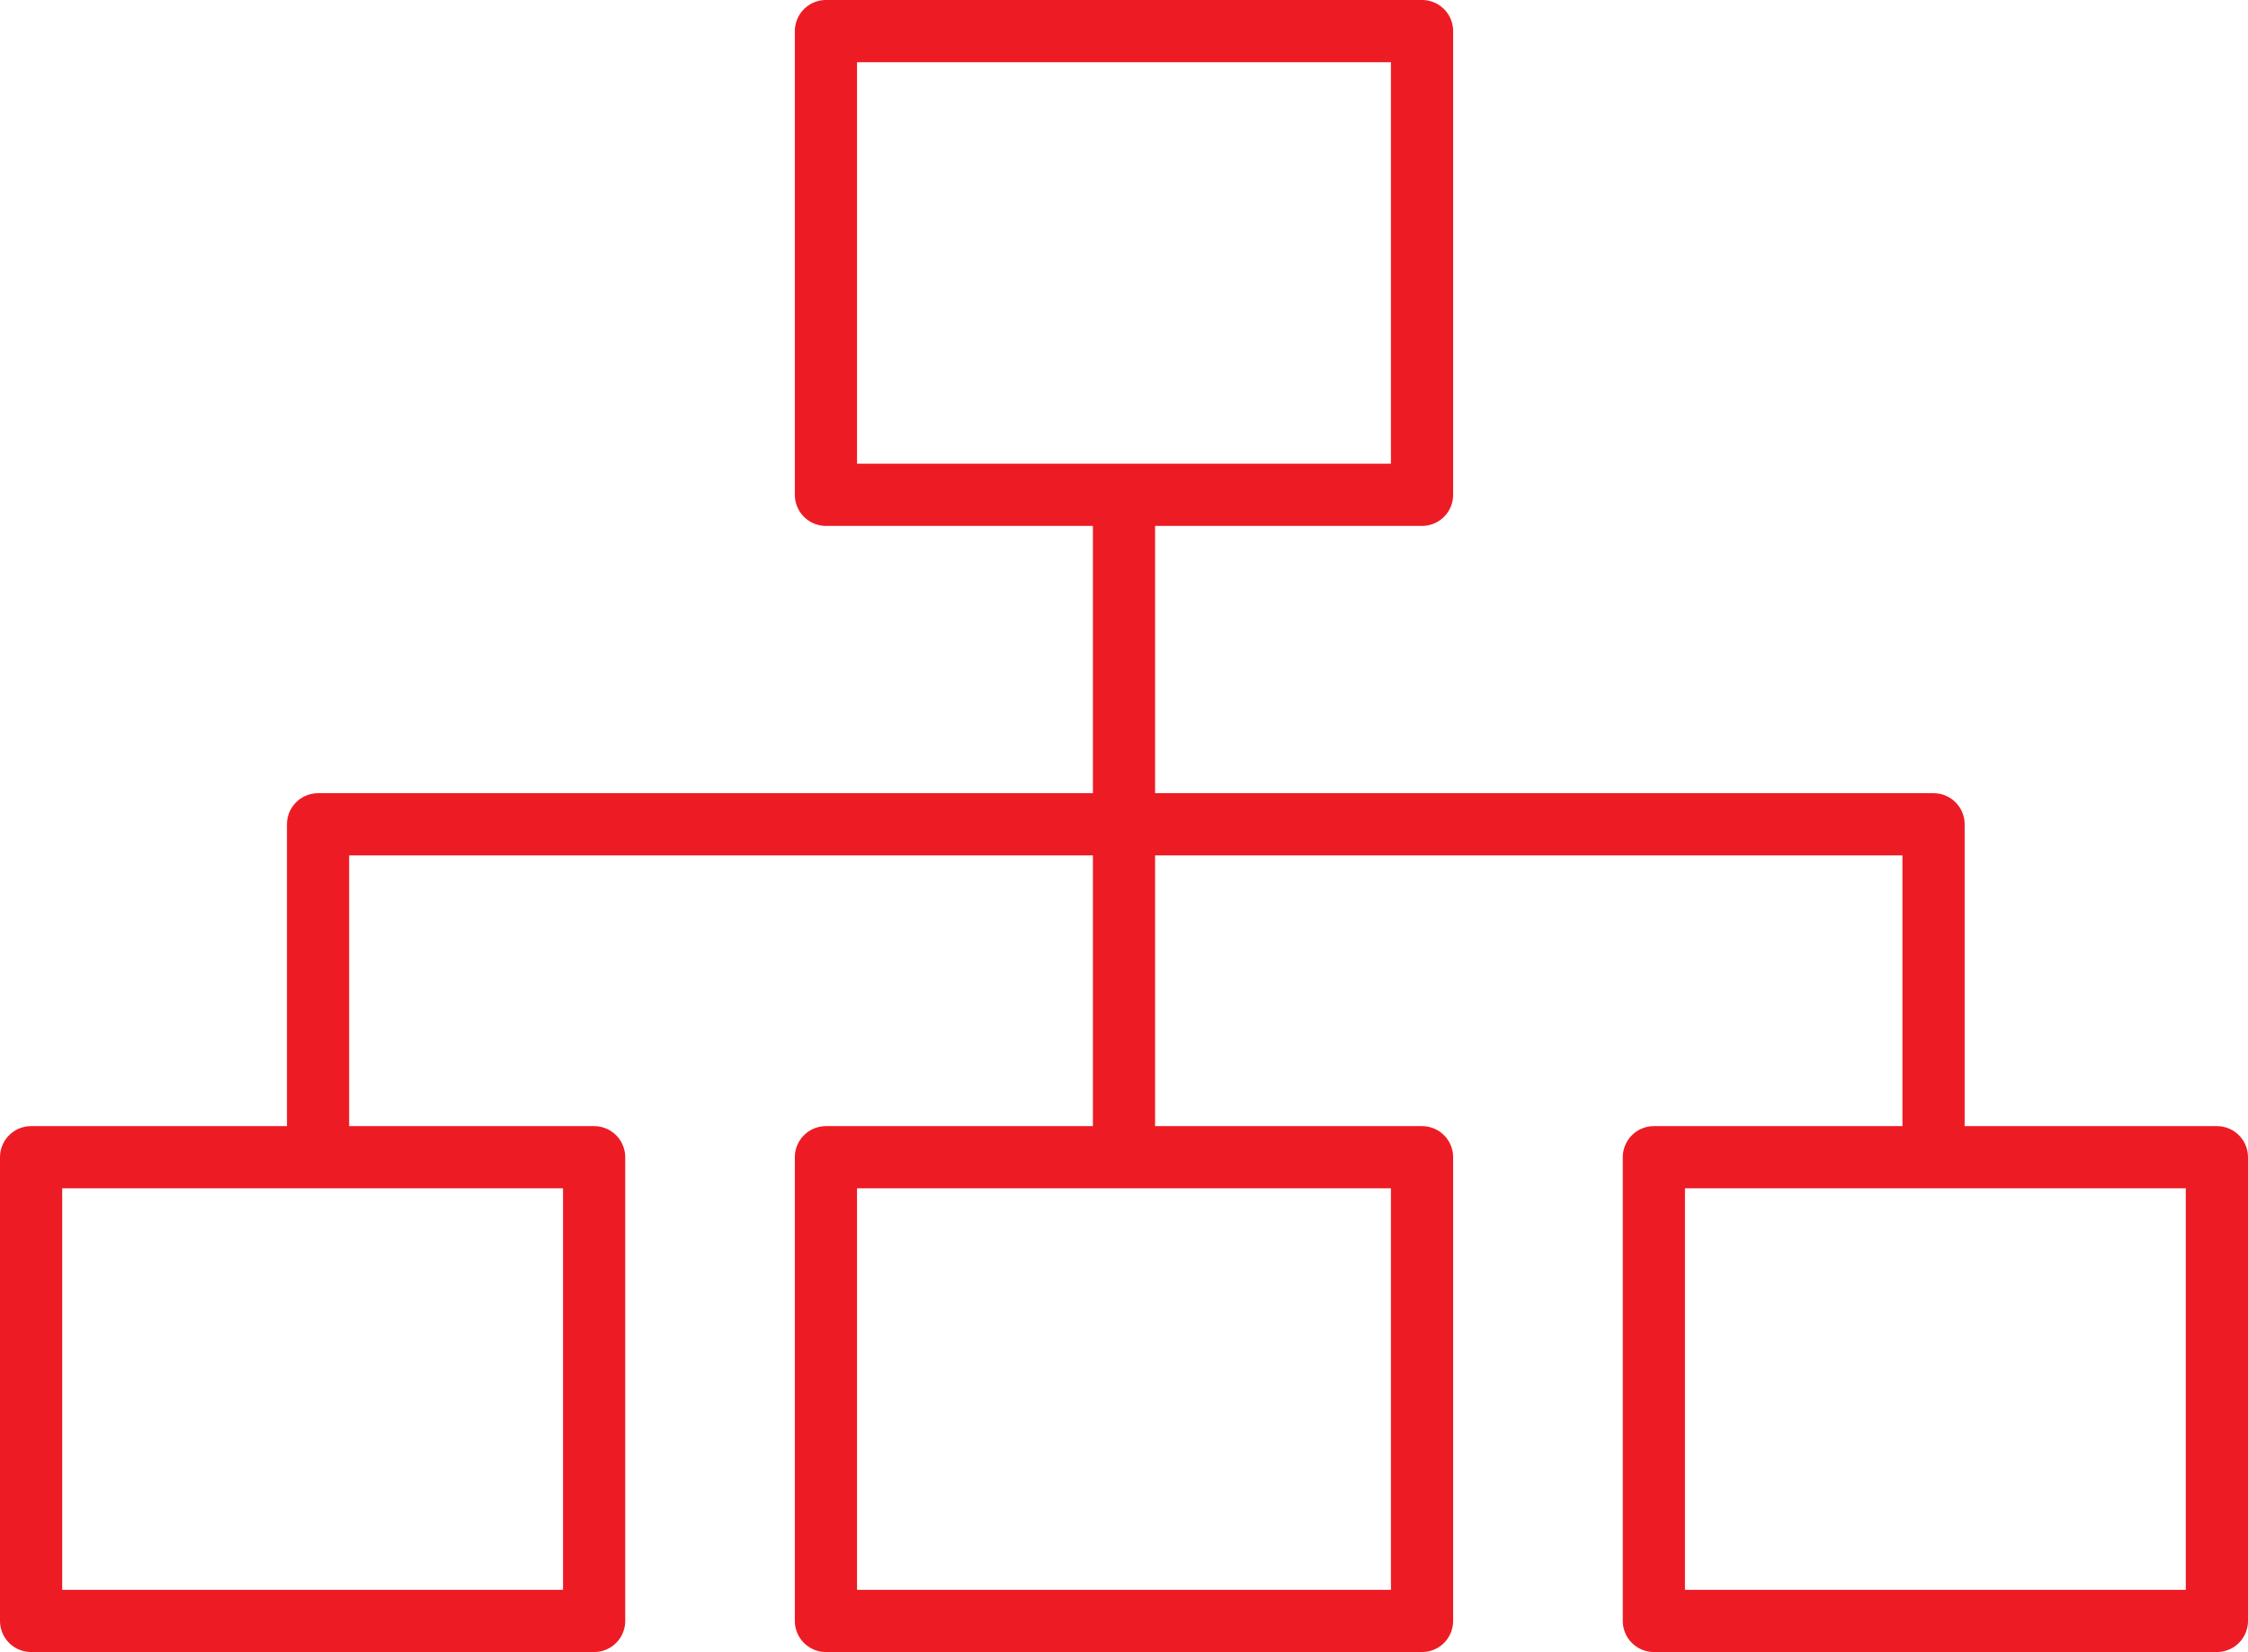
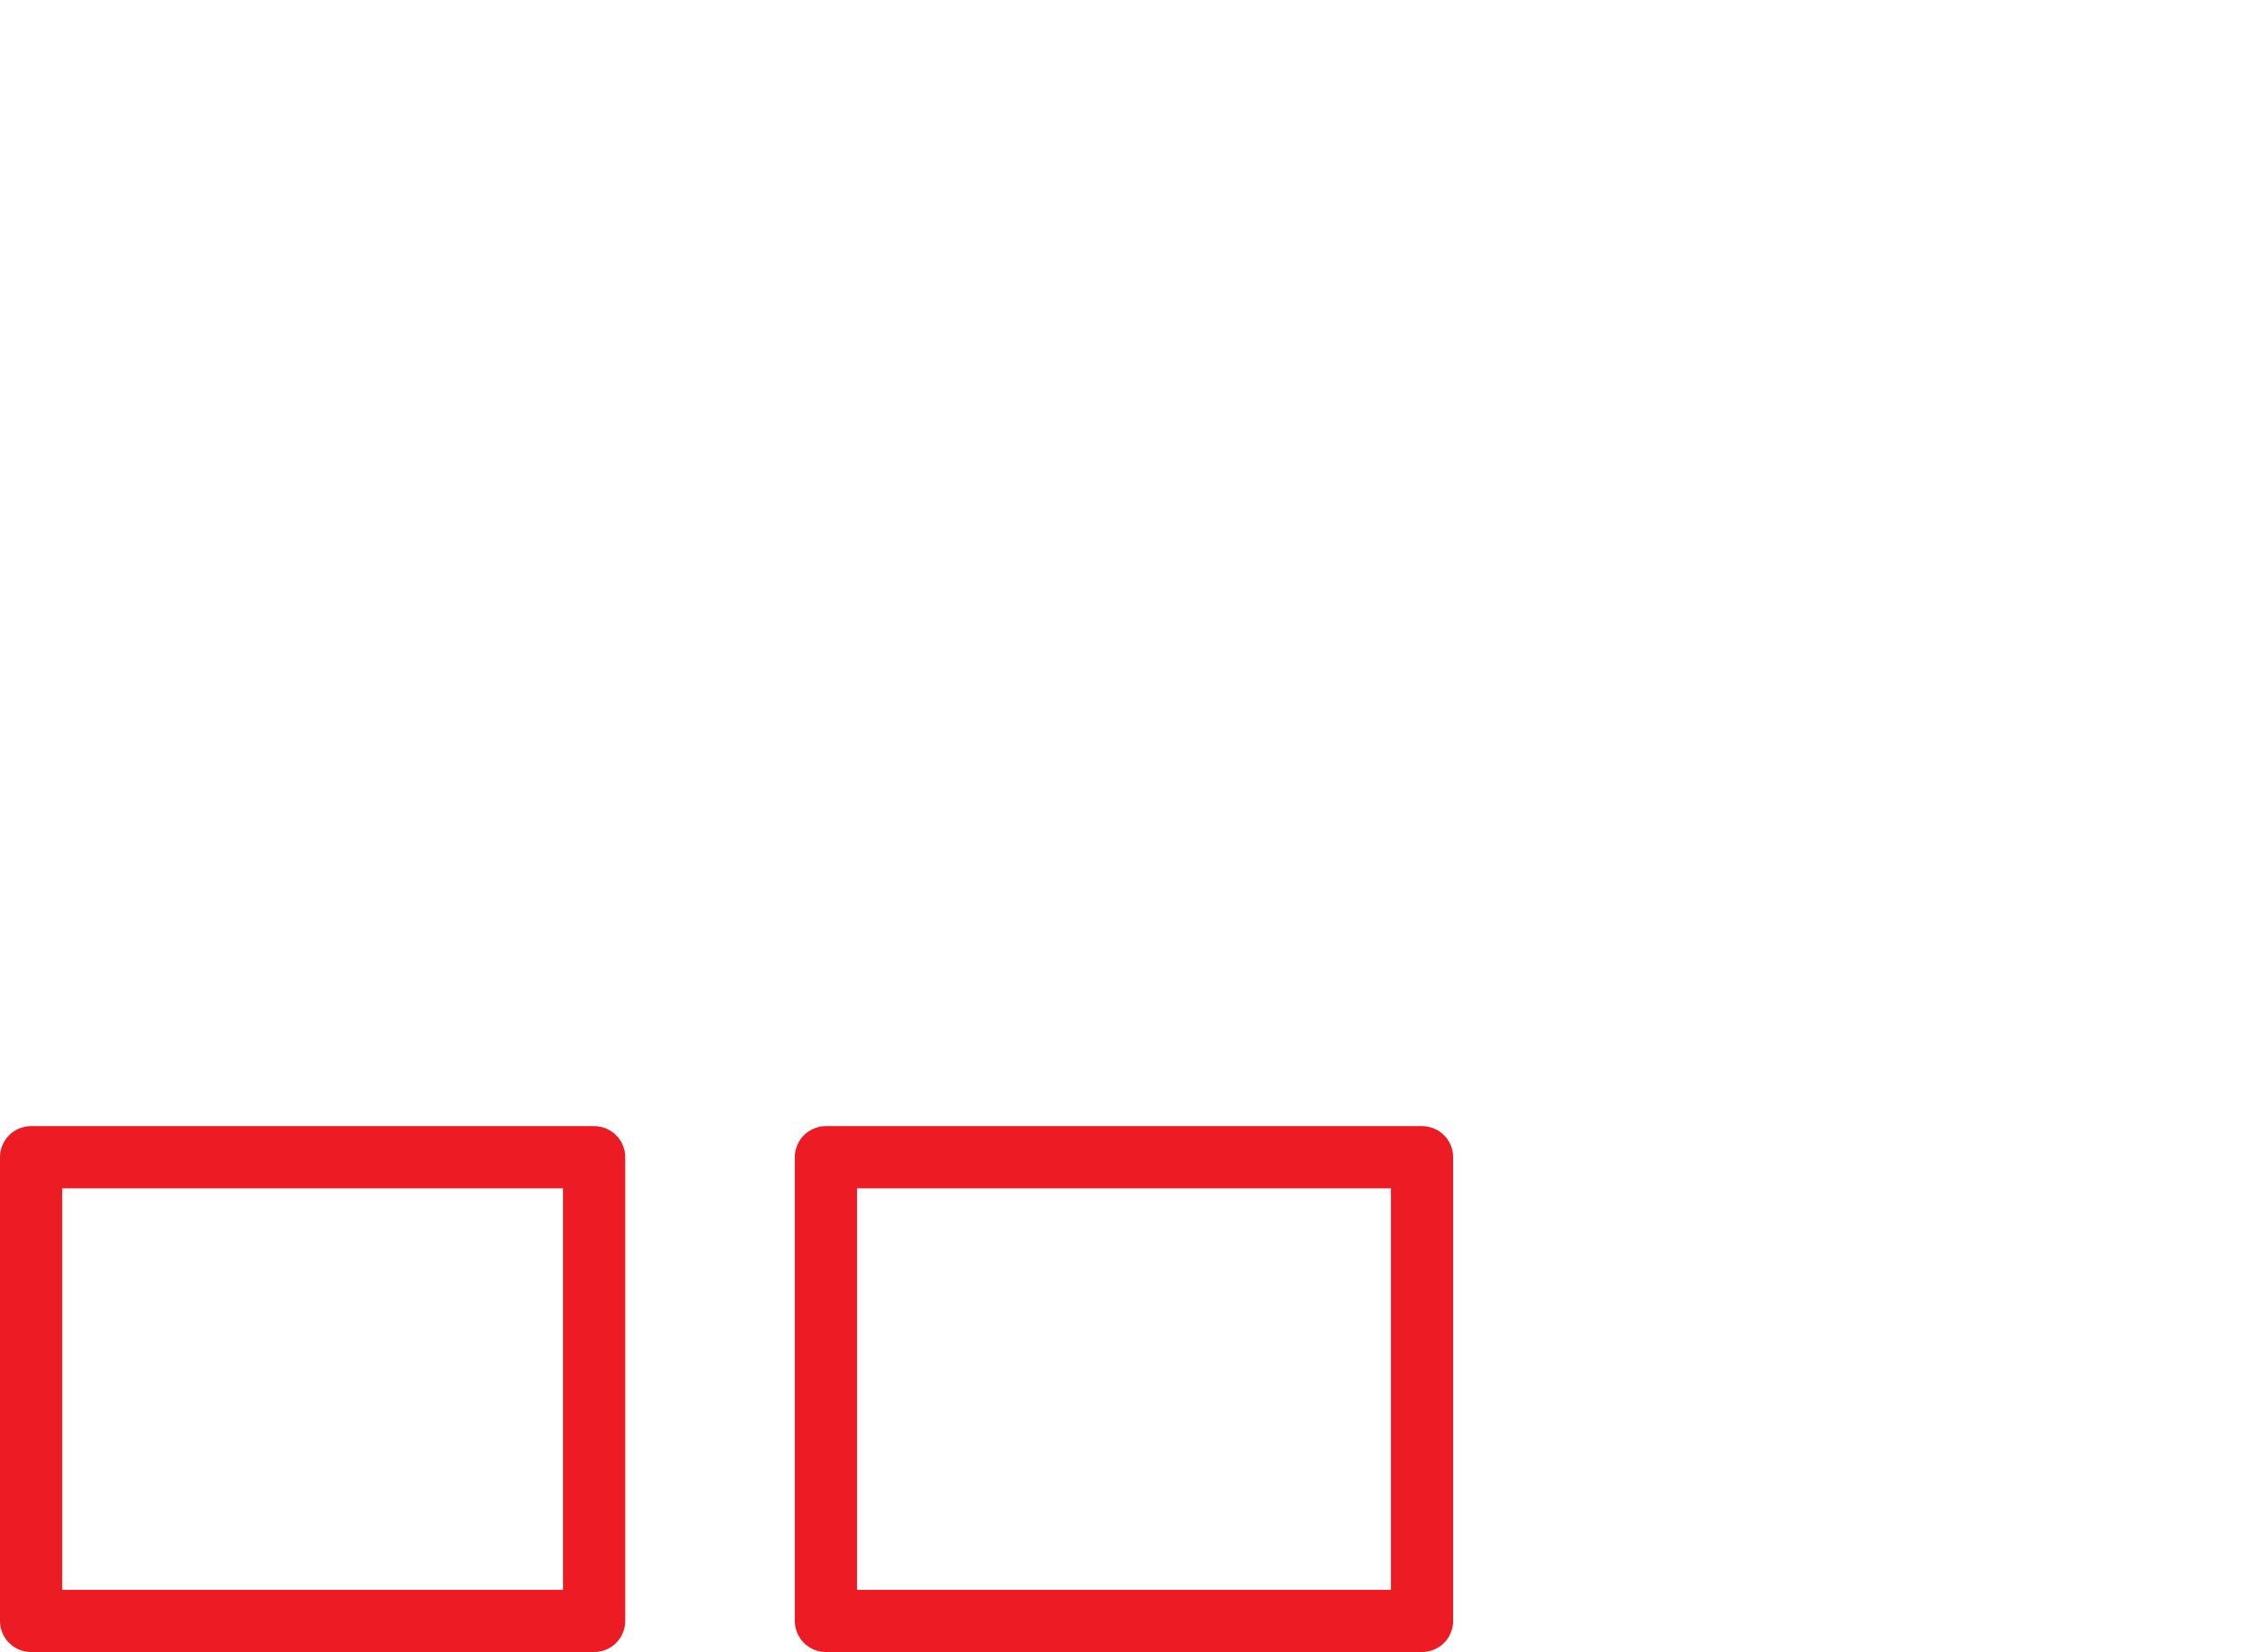
<svg xmlns="http://www.w3.org/2000/svg" width="72.285" height="53.116" viewBox="0 0 72.285 53.116">
  <g transform="translate(1 1)">
    <rect width="18.104" height="14.909" transform="translate(0 36.207)" fill="none" stroke="#ed1c24" stroke-linejoin="round" stroke-width="2" />
    <rect width="19.168" height="14.909" transform="translate(25.558 36.207)" fill="none" stroke="#ed1c24" stroke-linejoin="round" stroke-width="2" />
-     <rect width="19.168" height="14.909" transform="translate(25.558 0)" fill="none" stroke="#ed1c24" stroke-linejoin="round" stroke-width="2" />
-     <rect width="18.104" height="14.909" transform="translate(52.181 36.207)" fill="none" stroke="#ed1c24" stroke-linejoin="round" stroke-width="2" />
-     <line y2="21.298" transform="translate(35.142 14.909)" fill="none" stroke="#ed1c24" stroke-linejoin="round" stroke-width="2" />
-     <path d="M135,81.7V71h51.947V81.7" transform="translate(-125.773 -45.497)" fill="none" stroke="#ed1c24" stroke-linejoin="round" stroke-width="2" />
  </g>
</svg>